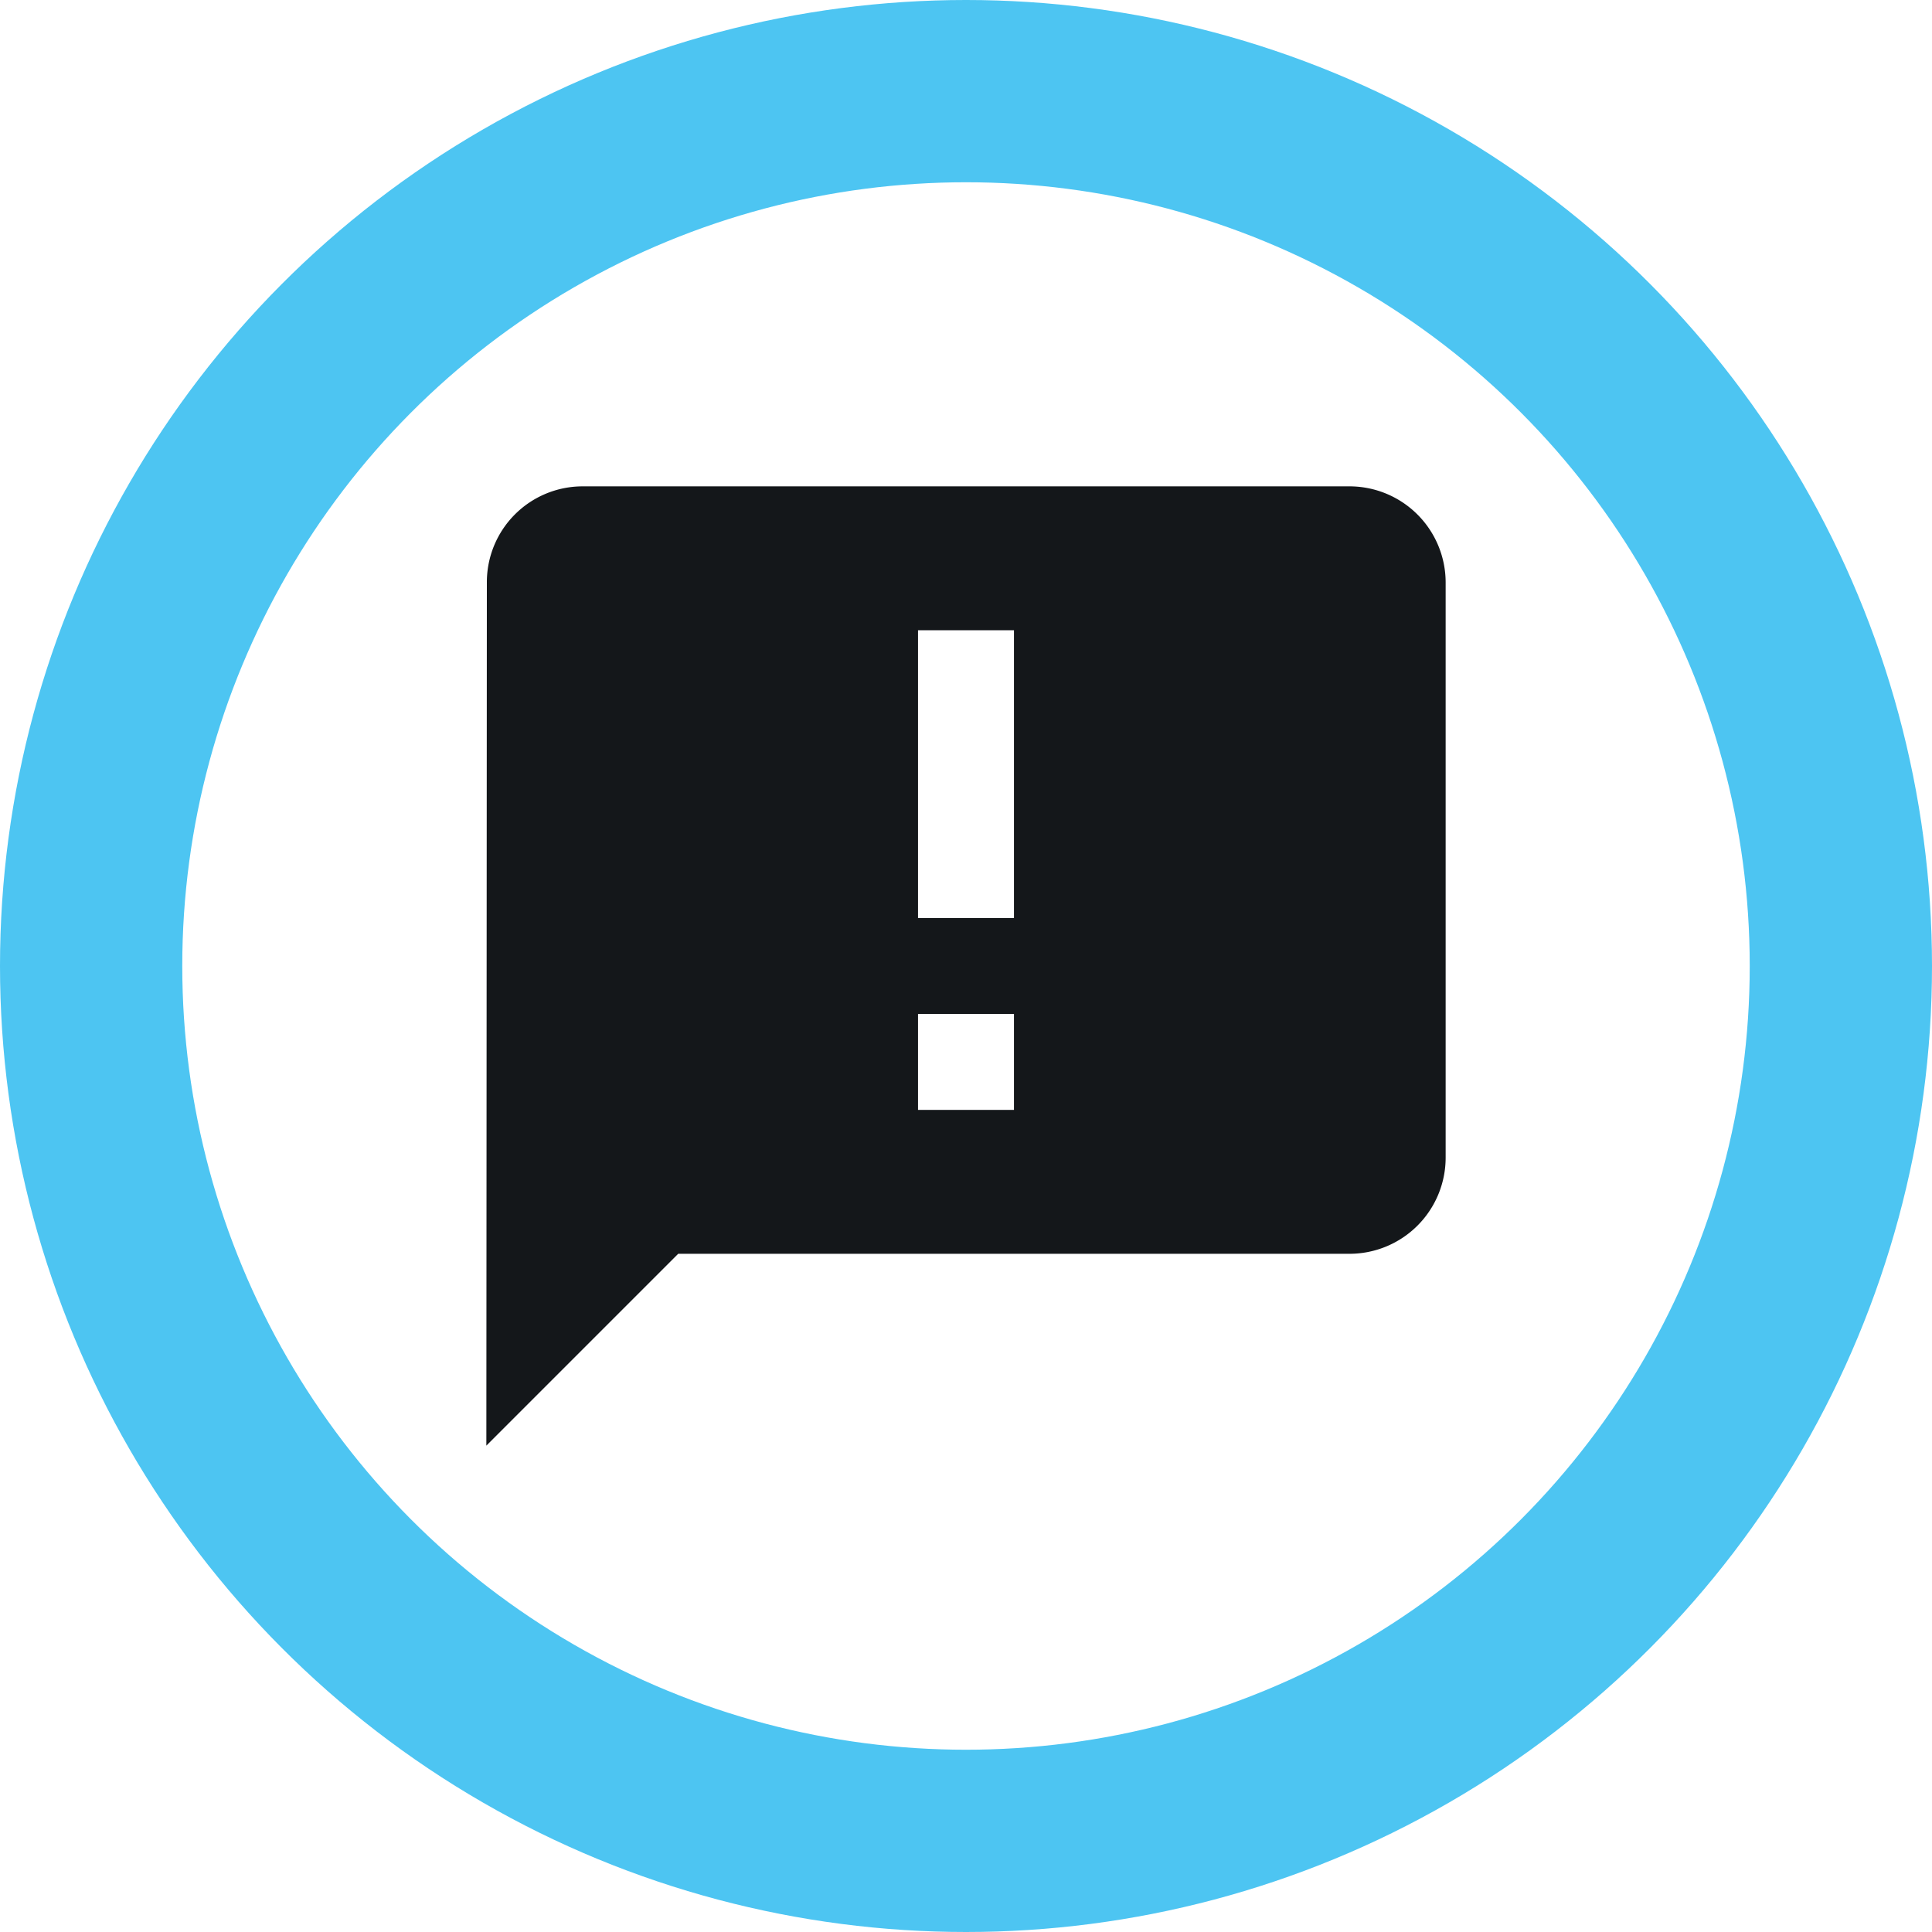
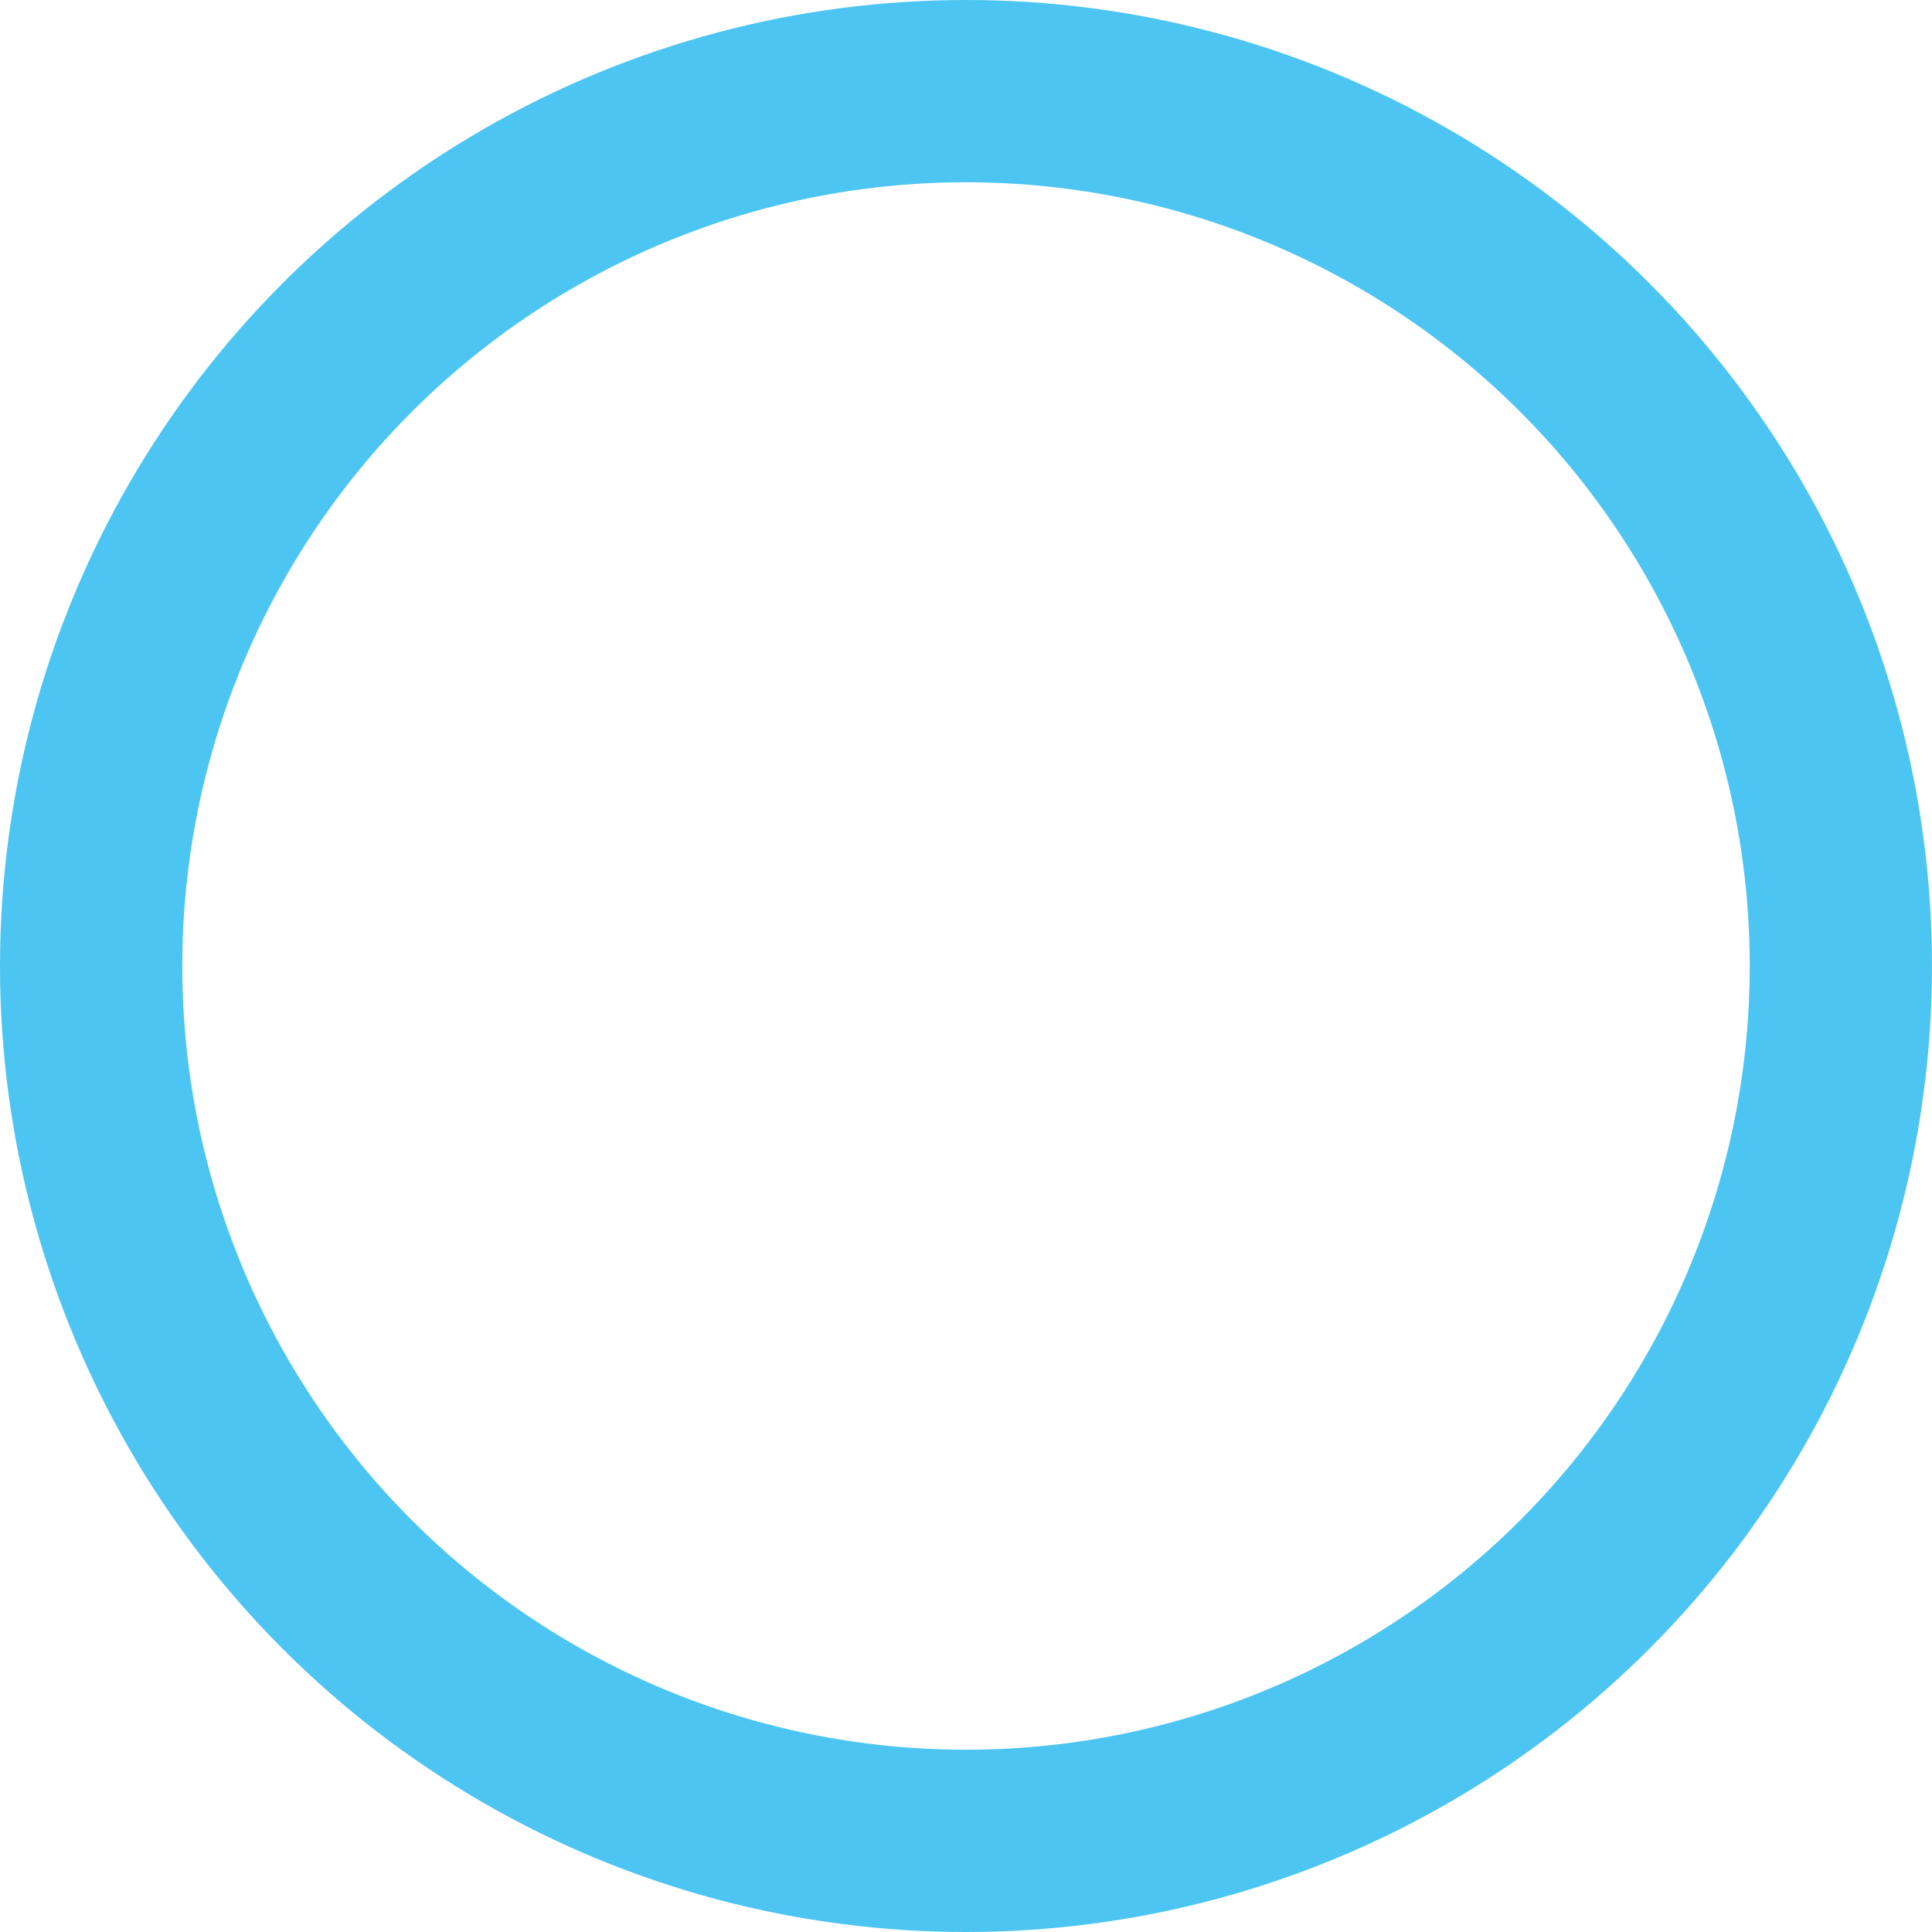
<svg xmlns="http://www.w3.org/2000/svg" width="53" height="53" viewBox="0 0 53 53">
  <g id="Group_3062" data-name="Group 3062" transform="translate(1.5 1.5)">
    <g id="Group_3063" data-name="Group 3063">
      <circle id="Ellipse_211" data-name="Ellipse 211" cx="24" cy="24" r="24" transform="translate(1 1)" fill="none" stroke="#4dc5f2" stroke-miterlimit="10" stroke-width="5" />
-       <path id="Path_8236" data-name="Path 8236" d="M32.684,9H11.632a2.628,2.628,0,0,0-2.618,2.632L9,35.316l5.263-5.263H32.684a2.639,2.639,0,0,0,2.632-2.632V11.632A2.639,2.639,0,0,0,32.684,9M23.474,20.842H20.842V12.947h2.632Zm0,5.263H20.842V23.474h2.632Z" transform="translate(2.842 2.842)" fill="#14171a" />
    </g>
  </g>
</svg>